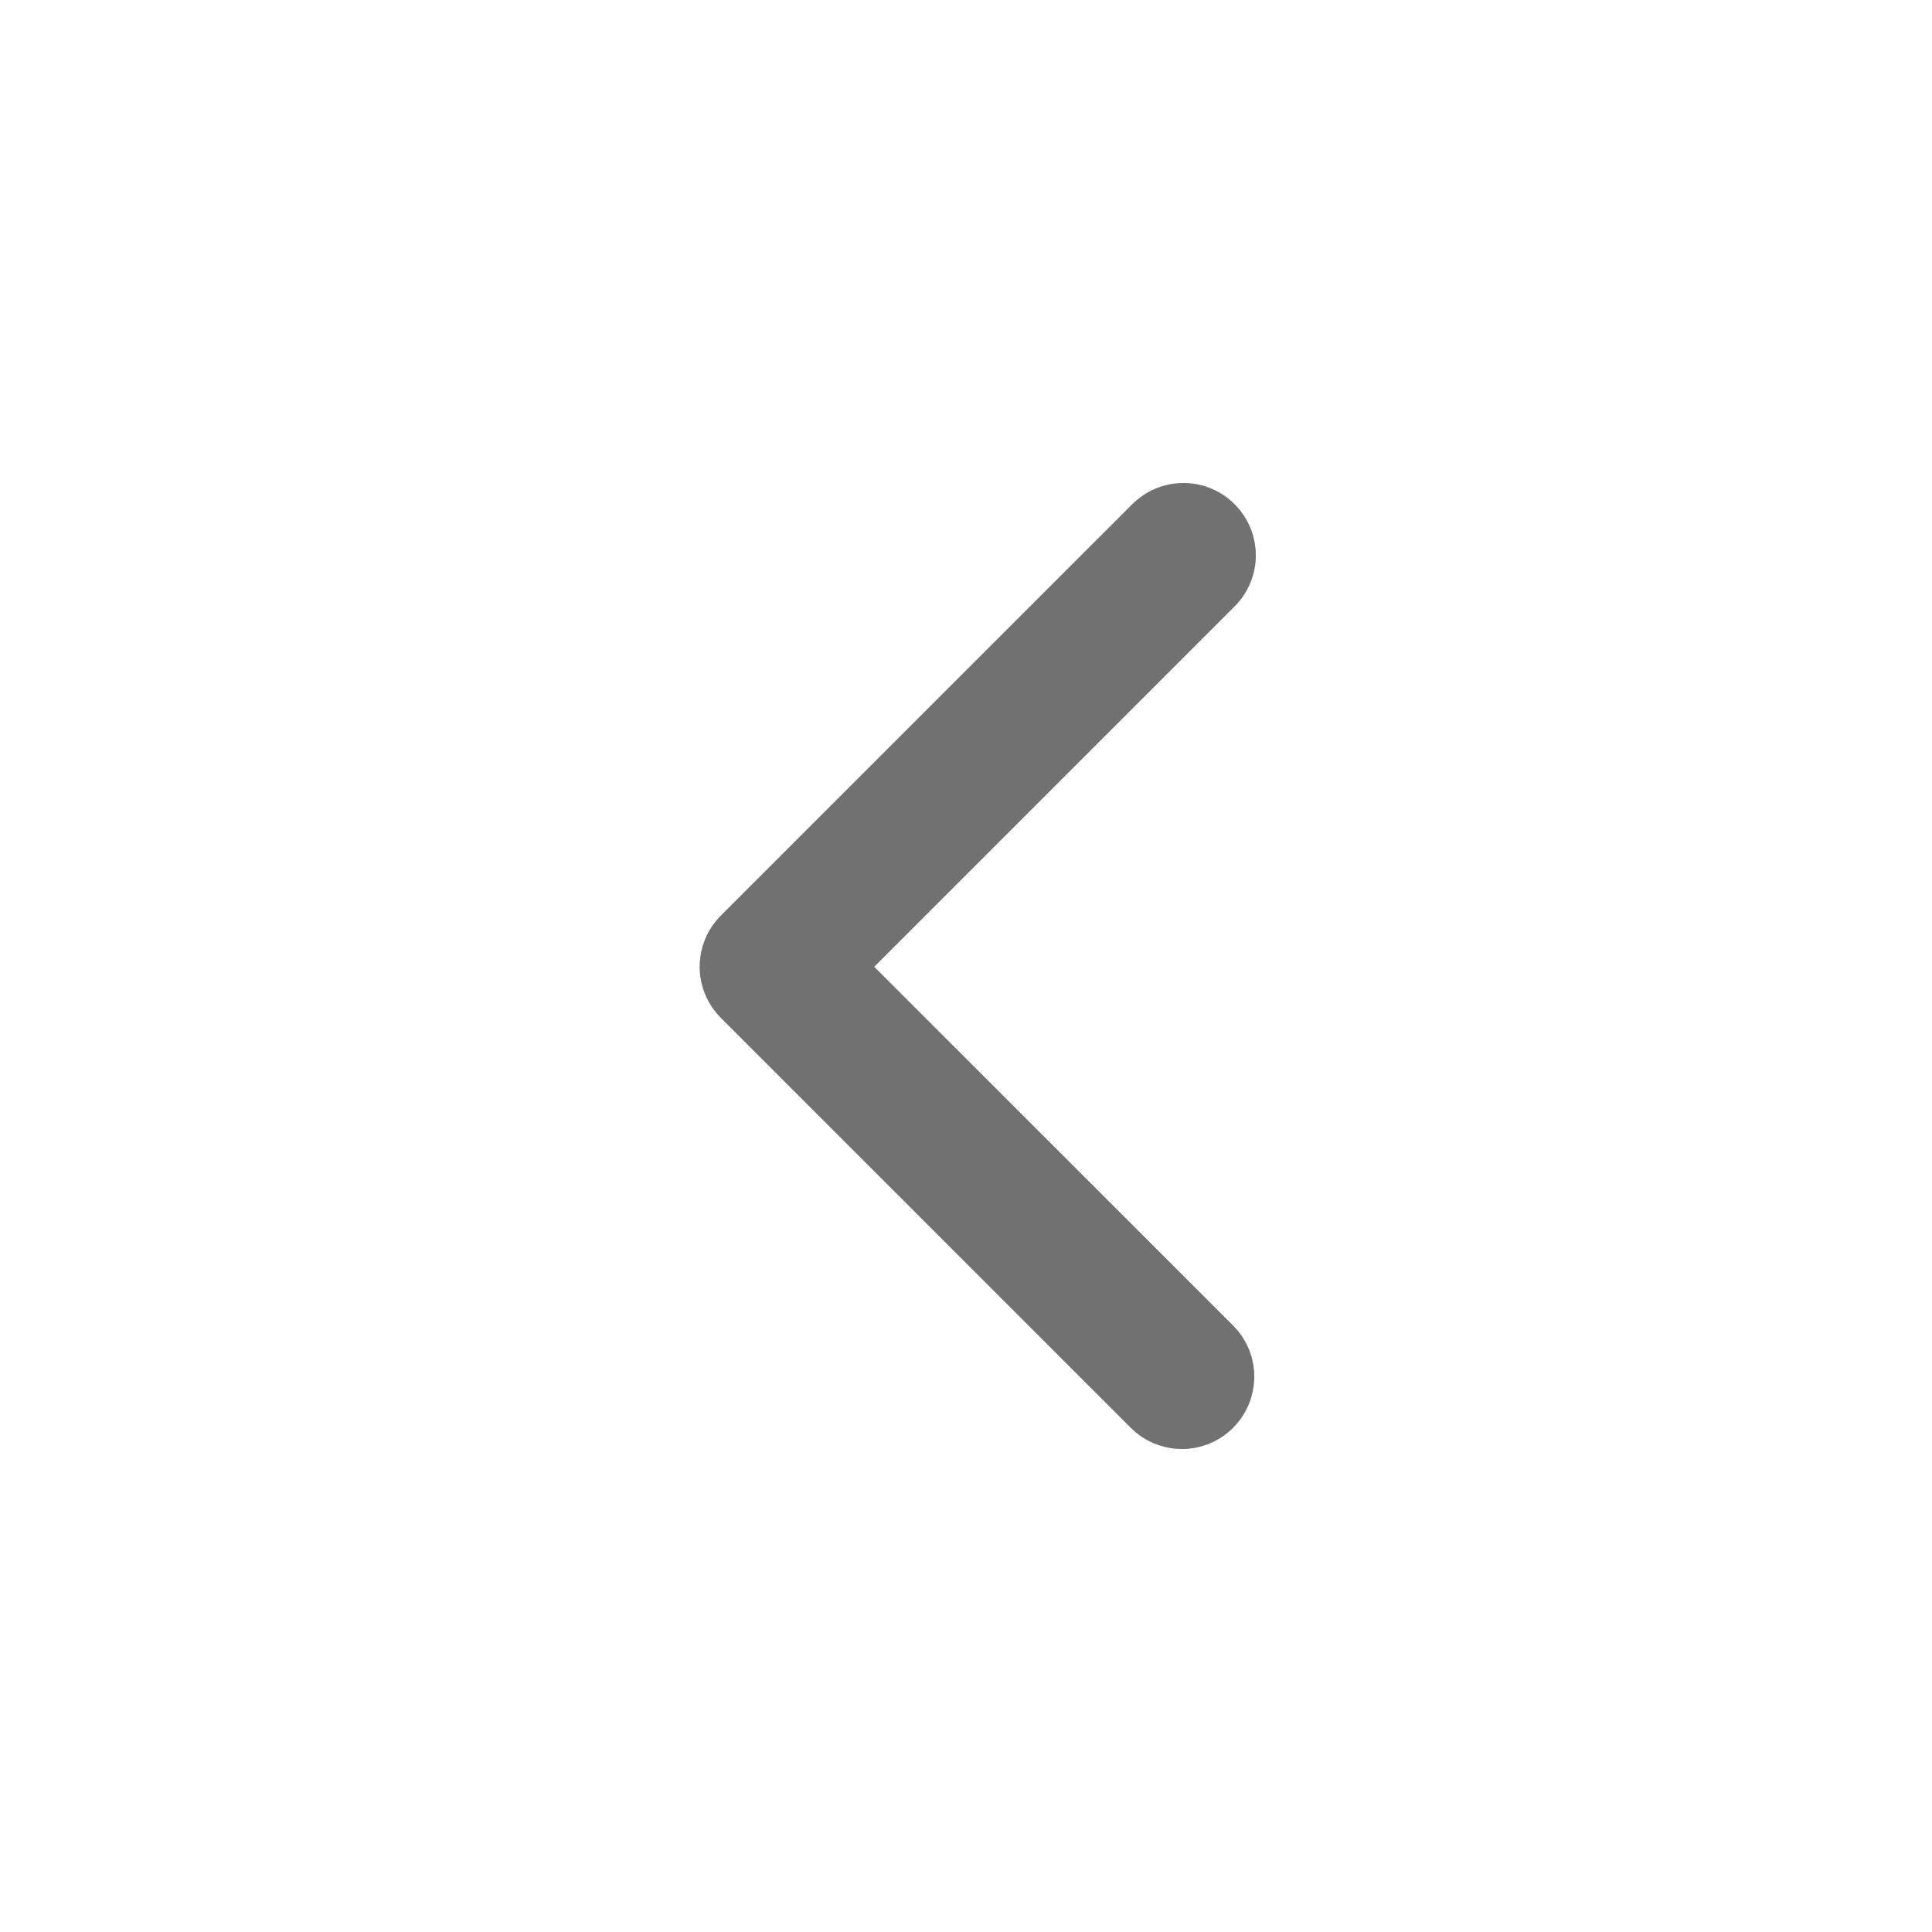
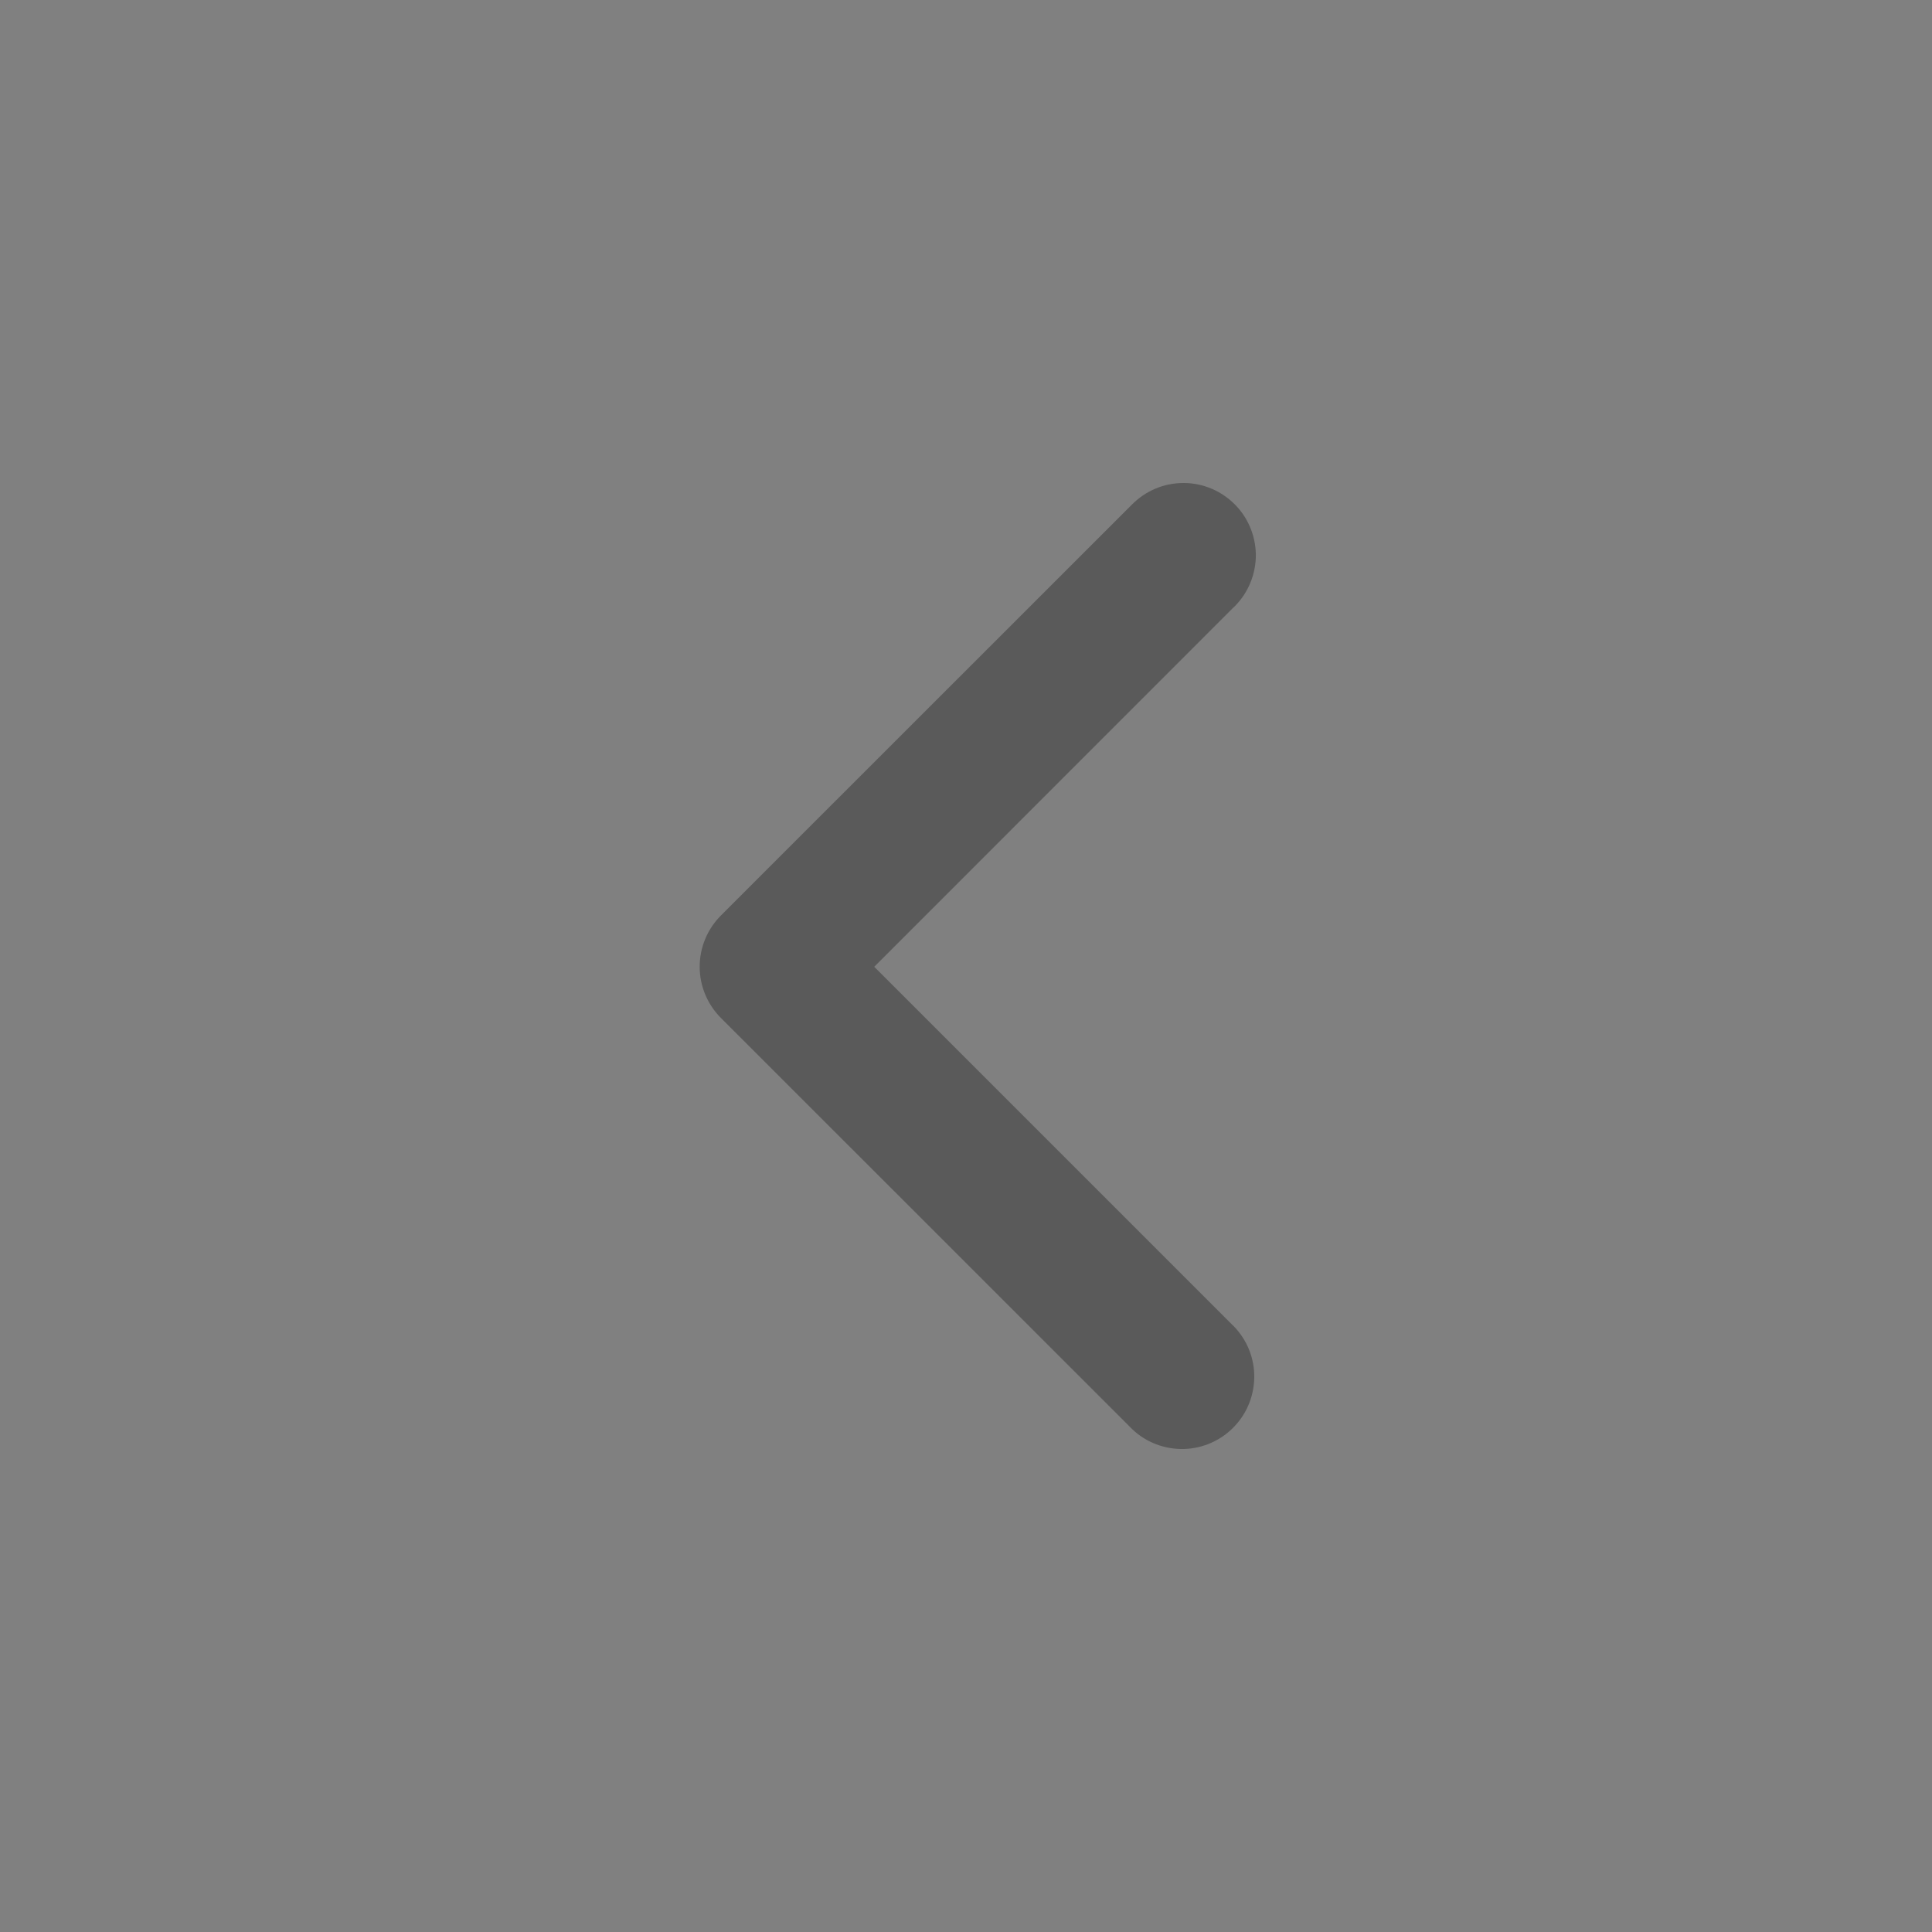
<svg xmlns="http://www.w3.org/2000/svg" width="20" height="20" viewBox="0 0 20 20" fill="none">
  <rect x="0" y="0" width="20" height="20" fill="#808080" stroke="none" />
  <g clip-path="url(#clip0_1727_773)">
-     <rect width="20" height="20" transform="matrix(0 -1 -1 0 20 20)" fill="white" />
    <path d="M9.05 10.008L12.755 6.302C12.829 6.235 12.889 6.153 12.931 6.062C12.973 5.971 12.996 5.873 13 5.773C13.003 5.673 12.986 5.573 12.95 5.48C12.914 5.386 12.86 5.301 12.79 5.229C12.72 5.157 12.637 5.099 12.545 5.06C12.453 5.021 12.354 5 12.254 5C12.153 5 12.054 5.019 11.962 5.058C11.869 5.097 11.786 5.154 11.716 5.225L11.697 5.244L7.462 9.478C7.322 9.619 7.243 9.809 7.243 10.008C7.243 10.206 7.322 10.396 7.462 10.537L11.697 14.771C11.765 14.842 11.846 14.899 11.937 14.938C12.027 14.977 12.124 14.998 12.222 15C12.32 15.002 12.418 14.984 12.51 14.948C12.601 14.912 12.685 14.858 12.755 14.79C12.826 14.721 12.883 14.64 12.922 14.55C12.961 14.459 12.982 14.362 12.984 14.264C12.986 14.166 12.968 14.068 12.932 13.976C12.896 13.885 12.842 13.802 12.774 13.731L12.755 13.713L9.05 10.008Z" fill="#222222" fill-opacity="0.4" />
-     <path d="M8.696 10.362L8.343 10.008L8.696 9.654L12.402 5.949L12.41 5.941L12.419 5.933C12.443 5.91 12.463 5.883 12.477 5.853C12.491 5.823 12.499 5.79 12.5 5.757C12.501 5.724 12.495 5.69 12.483 5.659C12.471 5.628 12.453 5.6 12.43 5.576C12.407 5.552 12.379 5.533 12.349 5.52C12.318 5.507 12.285 5.5 12.252 5.5C12.219 5.5 12.186 5.506 12.155 5.519C12.124 5.532 12.097 5.551 12.073 5.575L12.073 5.575L12.069 5.579L12.051 5.597L12.051 5.597L7.816 9.832C7.816 9.832 7.816 9.832 7.816 9.832C7.769 9.878 7.743 9.942 7.743 10.008C7.743 10.073 7.769 10.137 7.816 10.183C7.816 10.183 7.816 10.183 7.816 10.183L12.05 14.418L12.05 14.418L12.056 14.424C12.079 14.448 12.106 14.466 12.136 14.479C12.166 14.492 12.198 14.499 12.231 14.5C12.263 14.501 12.296 14.495 12.326 14.483C12.357 14.471 12.384 14.453 12.408 14.43C12.431 14.407 12.45 14.38 12.463 14.35C12.476 14.32 12.483 14.288 12.484 14.255C12.484 14.223 12.479 14.19 12.467 14.16C12.455 14.13 12.438 14.104 12.416 14.081L12.402 14.066L12.402 14.066L8.696 10.362Z" stroke="#222222" stroke-opacity="0.4" />
  </g>
  <defs>
    <clipPath id="clip0_1727_773">
      <rect width="20" height="20" fill="white" transform="matrix(0 -1 -1 0 20 20)" />
    </clipPath>
  </defs>
</svg>